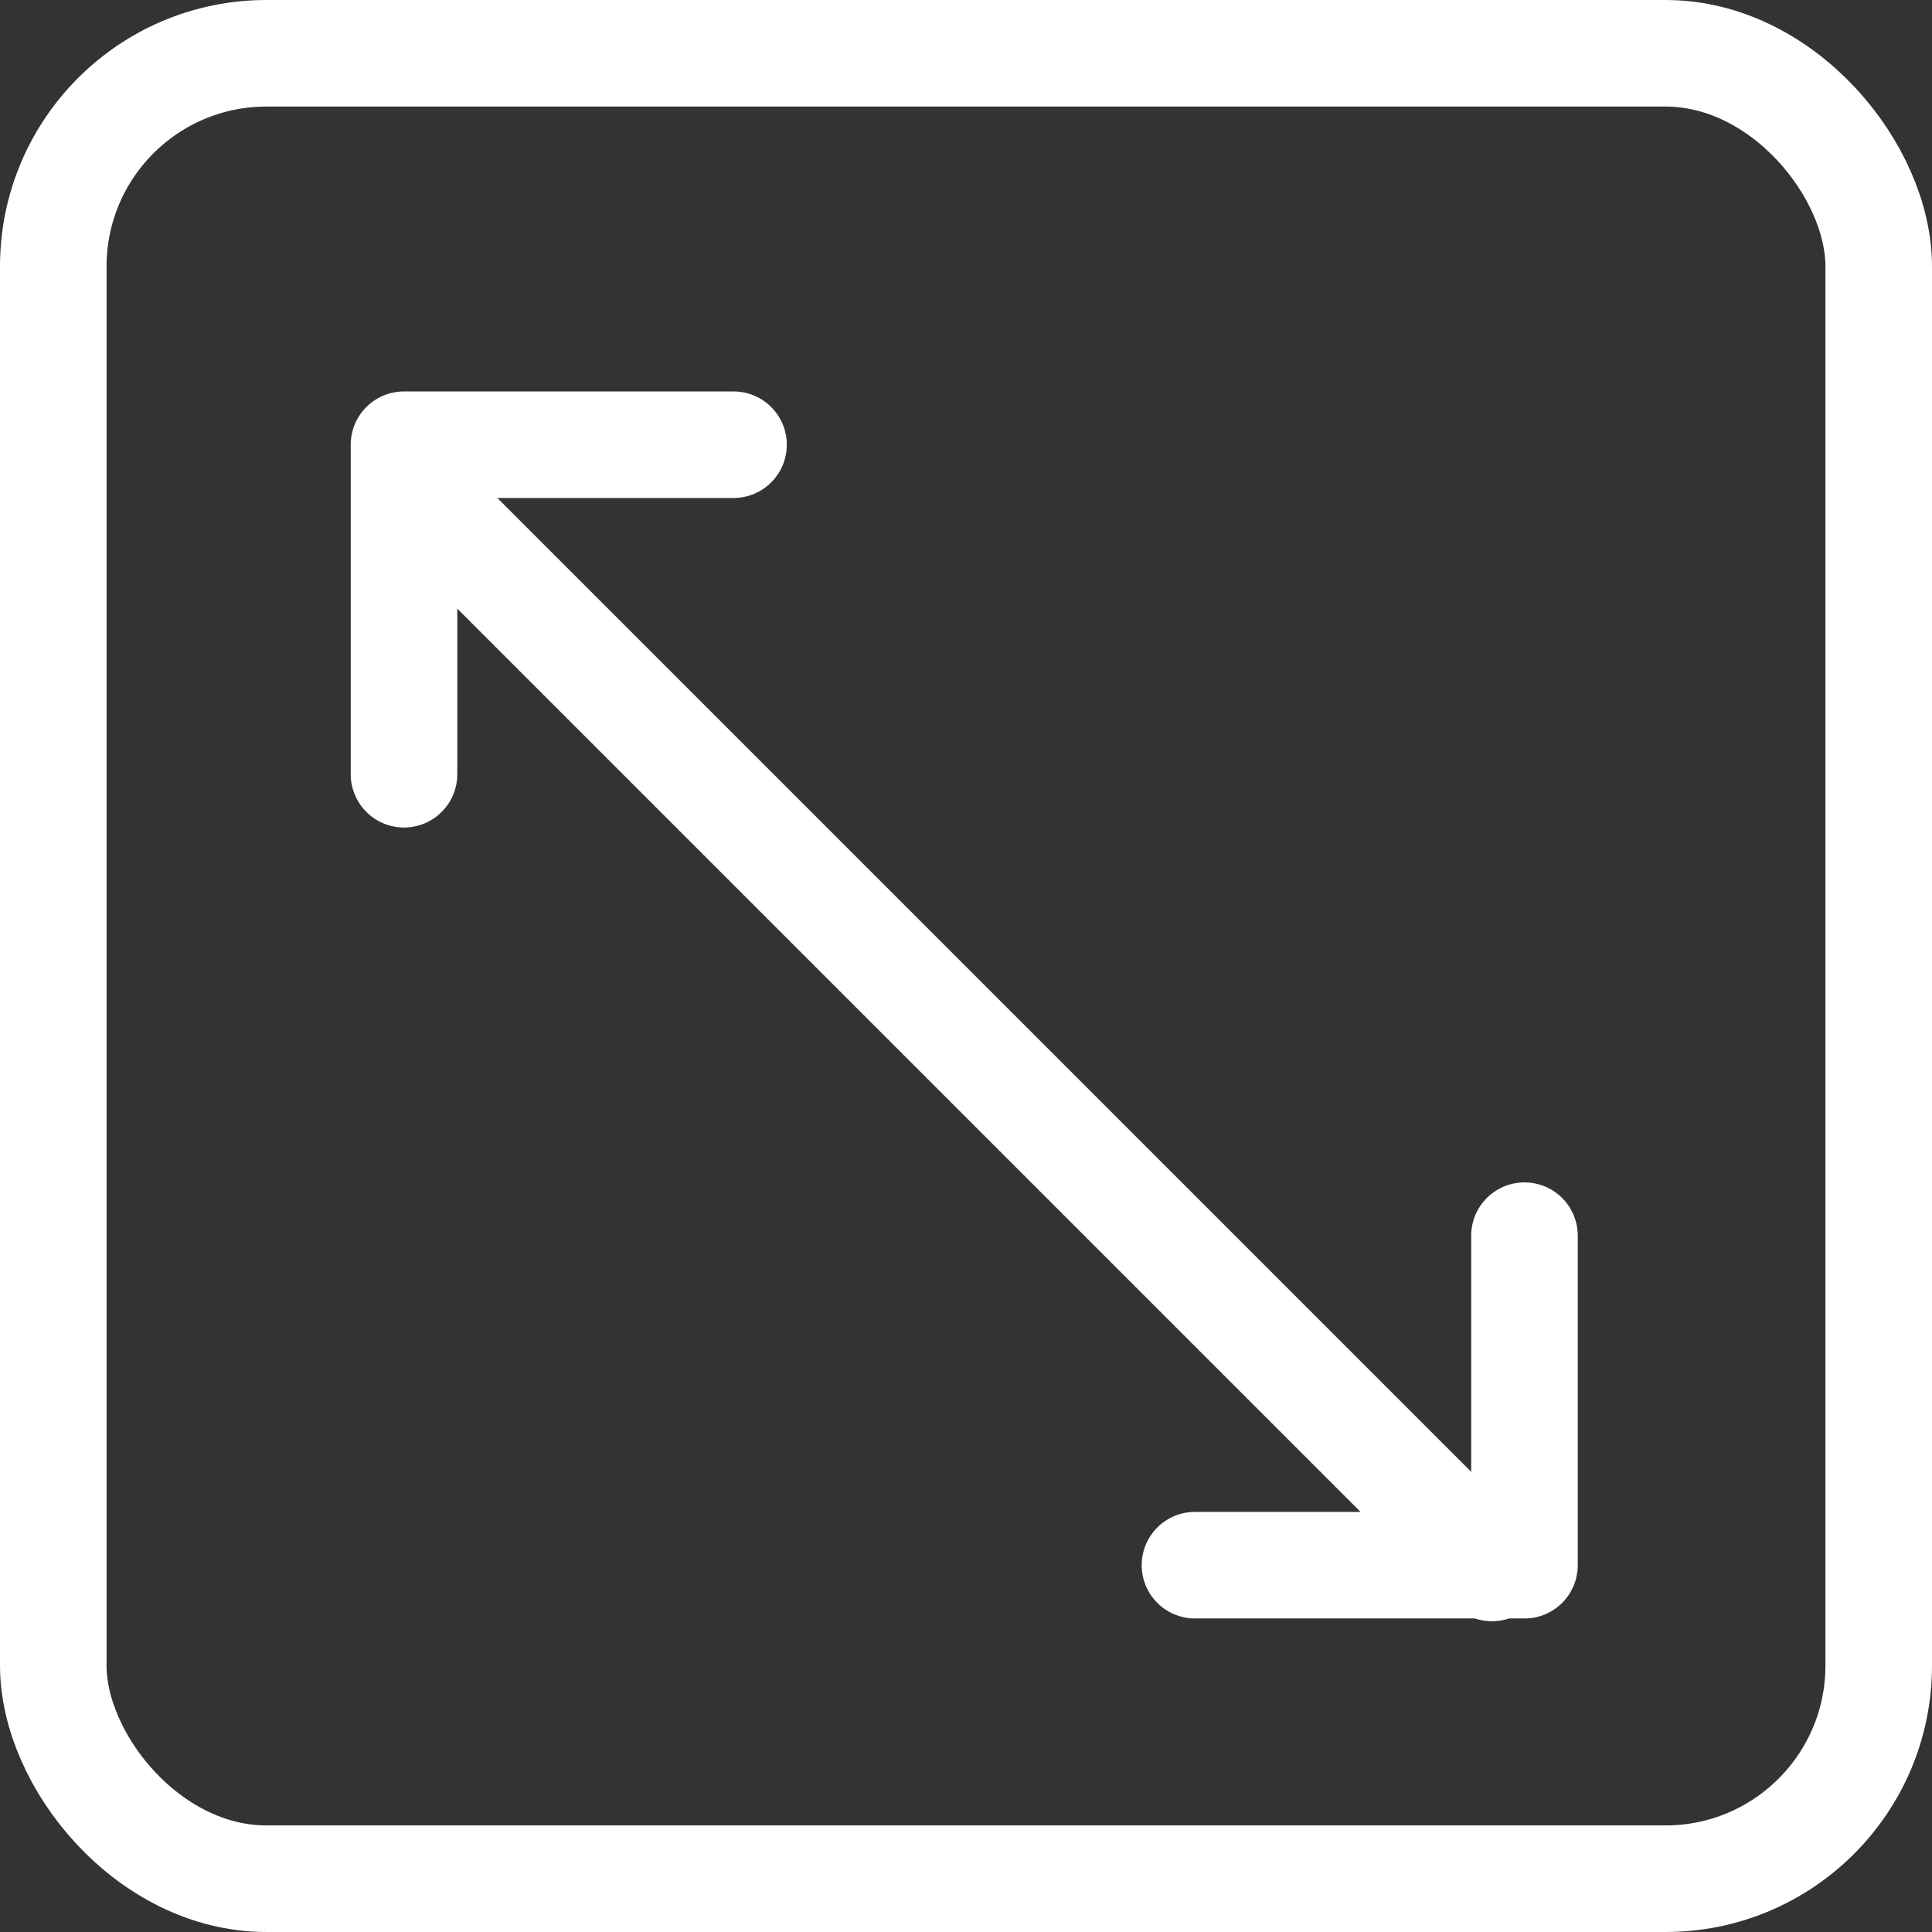
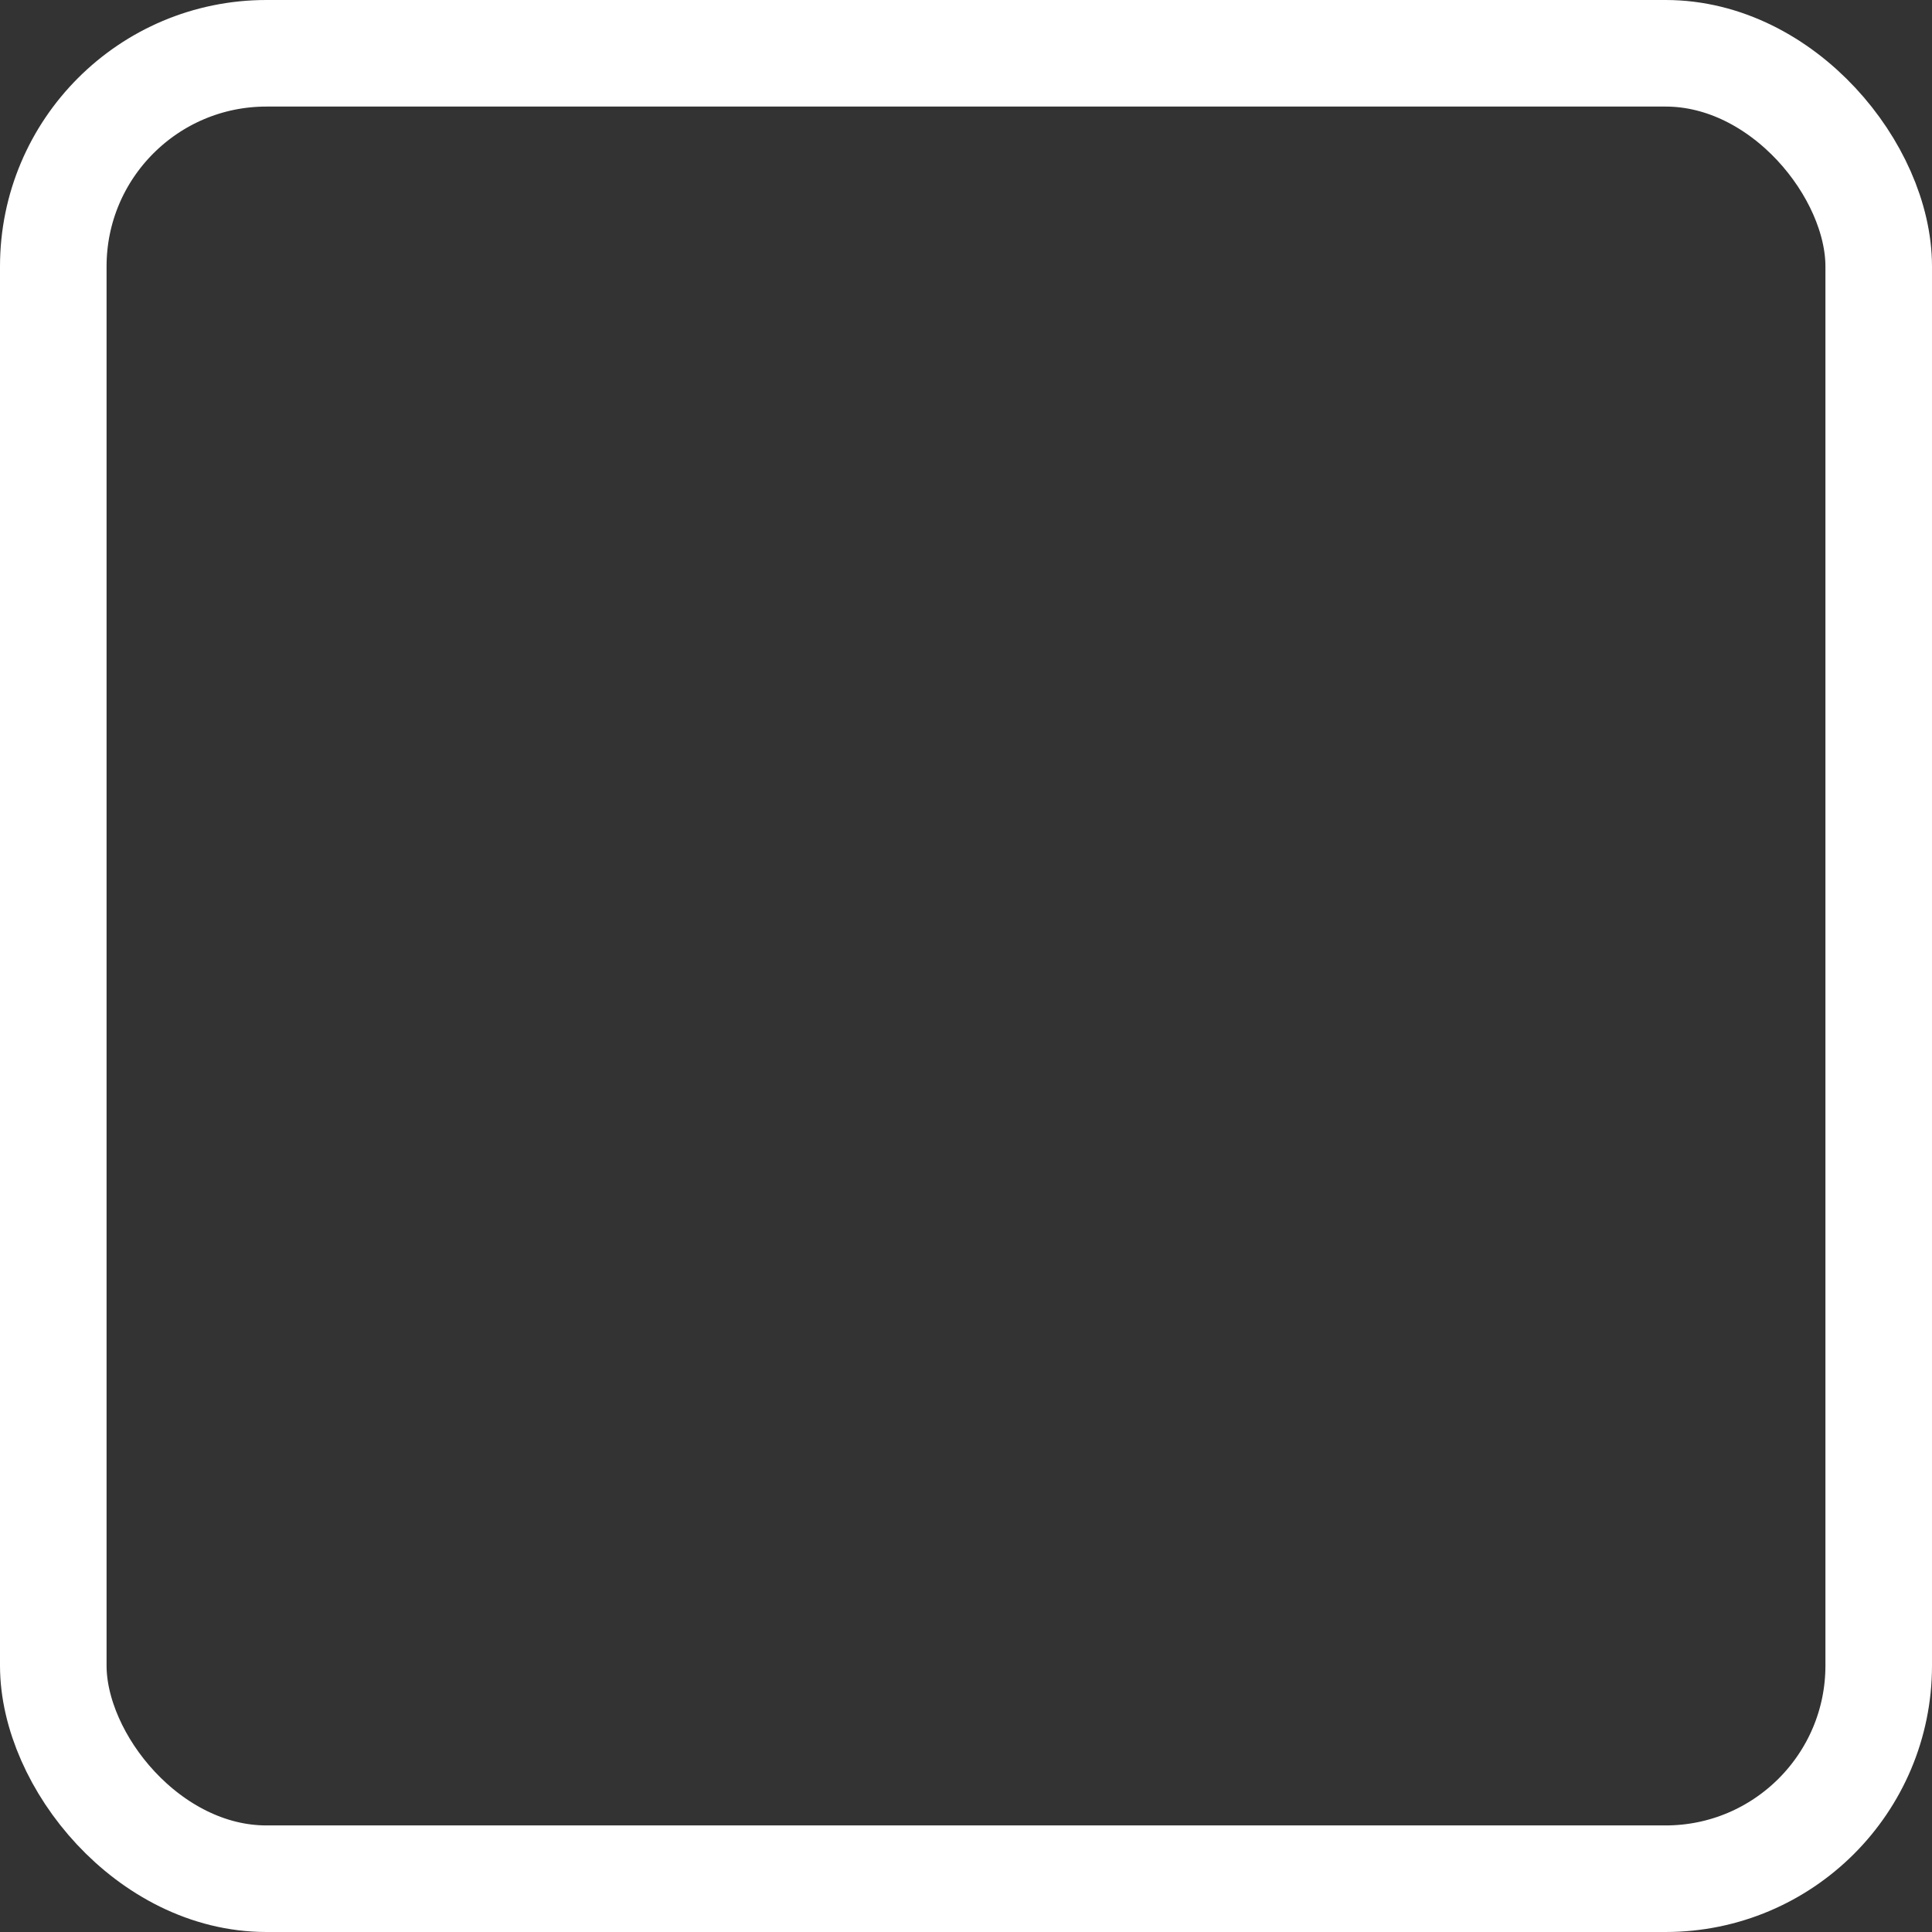
<svg xmlns="http://www.w3.org/2000/svg" width="18.129" height="18.129" viewBox="0 0 18.129 18.129">
  <rect x="0" y="0" width="18.129" height="18.129" fill="#333333" stroke="none" />
  <g id="グループ_415" data-name="グループ 415" transform="translate(0.5 0.5)">
    <rect id="長方形_807" data-name="長方形 807" width="17.129" height="17.129" rx="2" transform="translate(0 0)" fill="none" stroke="#fff" stroke-linecap="round" stroke-linejoin="round" stroke-width="1" />
-     <line id="線_4" data-name="線 4" x2="10" y2="10" transform="translate(3.5 4.213)" fill="none" stroke="#fff" stroke-linecap="round" stroke-linejoin="round" stroke-width="1" />
-     <path id="パス_4868" data-name="パス 4868" d="M1551.5,570.592h3.092V567.5" transform="translate(-1540.787 -556.405)" fill="none" stroke="#fff" stroke-linecap="round" stroke-linejoin="round" stroke-width="1" />
-     <path id="パス_4869" data-name="パス 4869" d="M1539.5,558.592V555.5h3.092" transform="translate(-1536.209 -551.827)" fill="none" stroke="#fff" stroke-linecap="round" stroke-linejoin="round" stroke-width="1" />
  </g>
</svg>